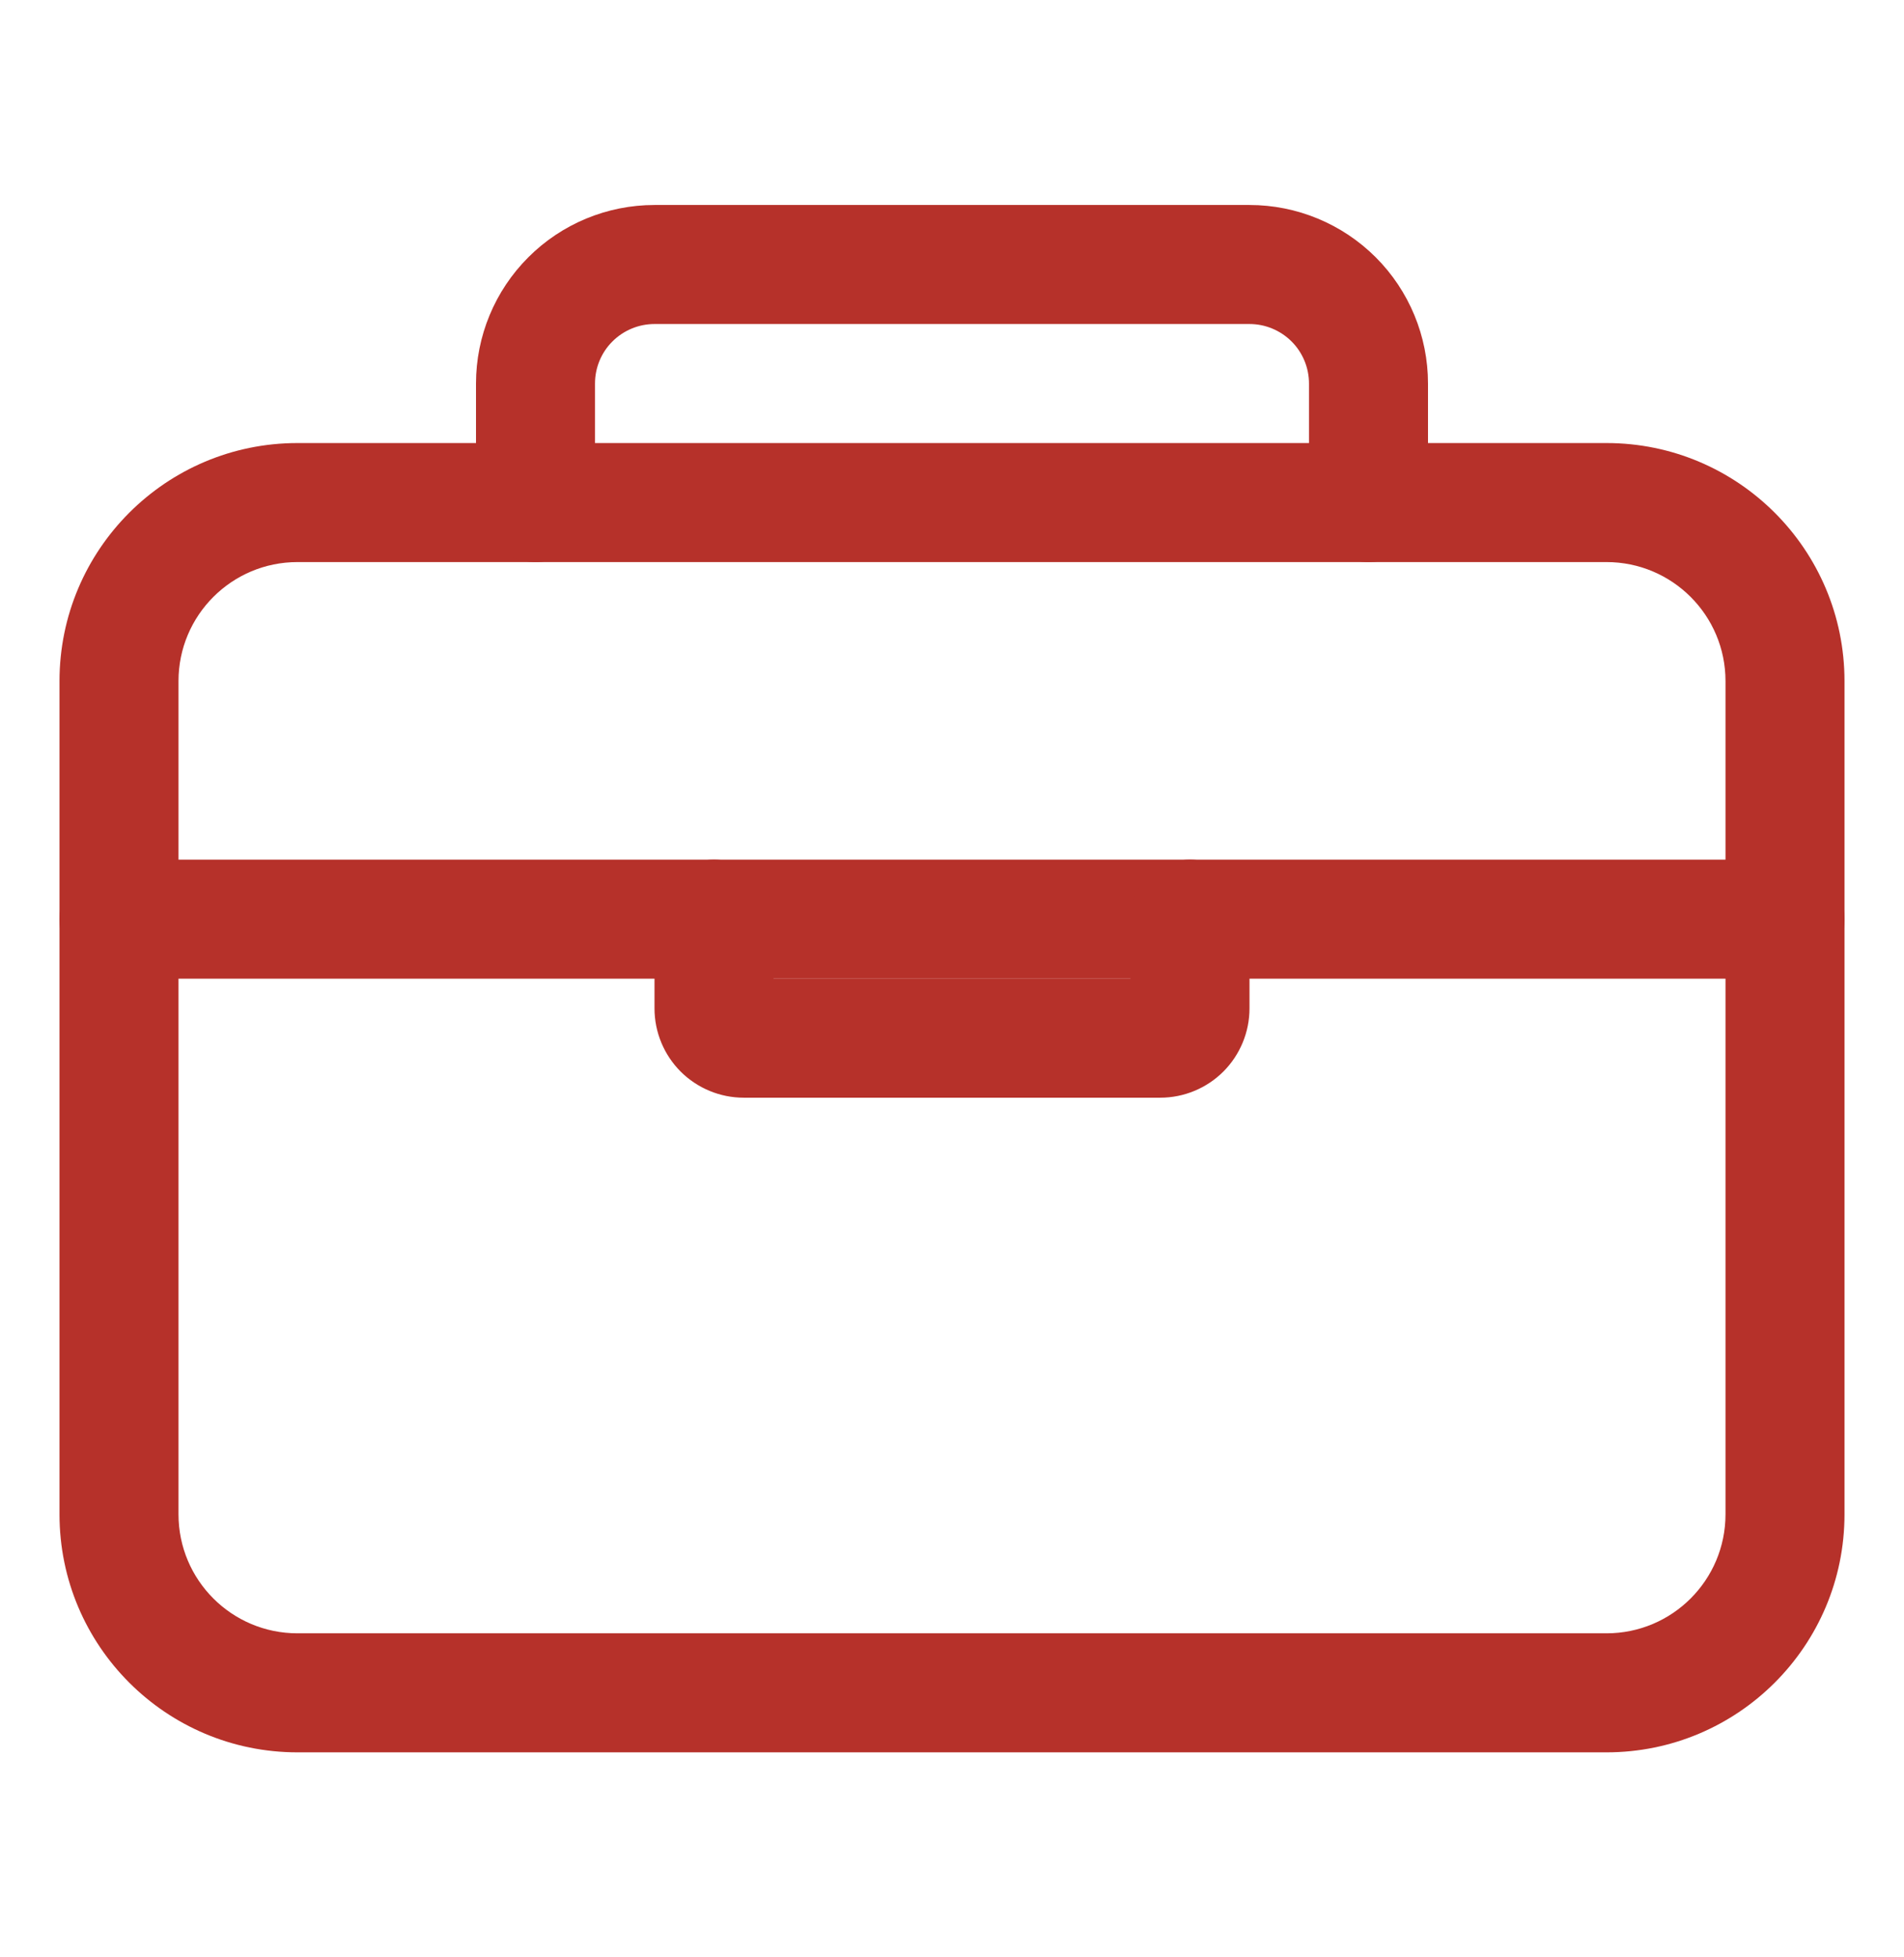
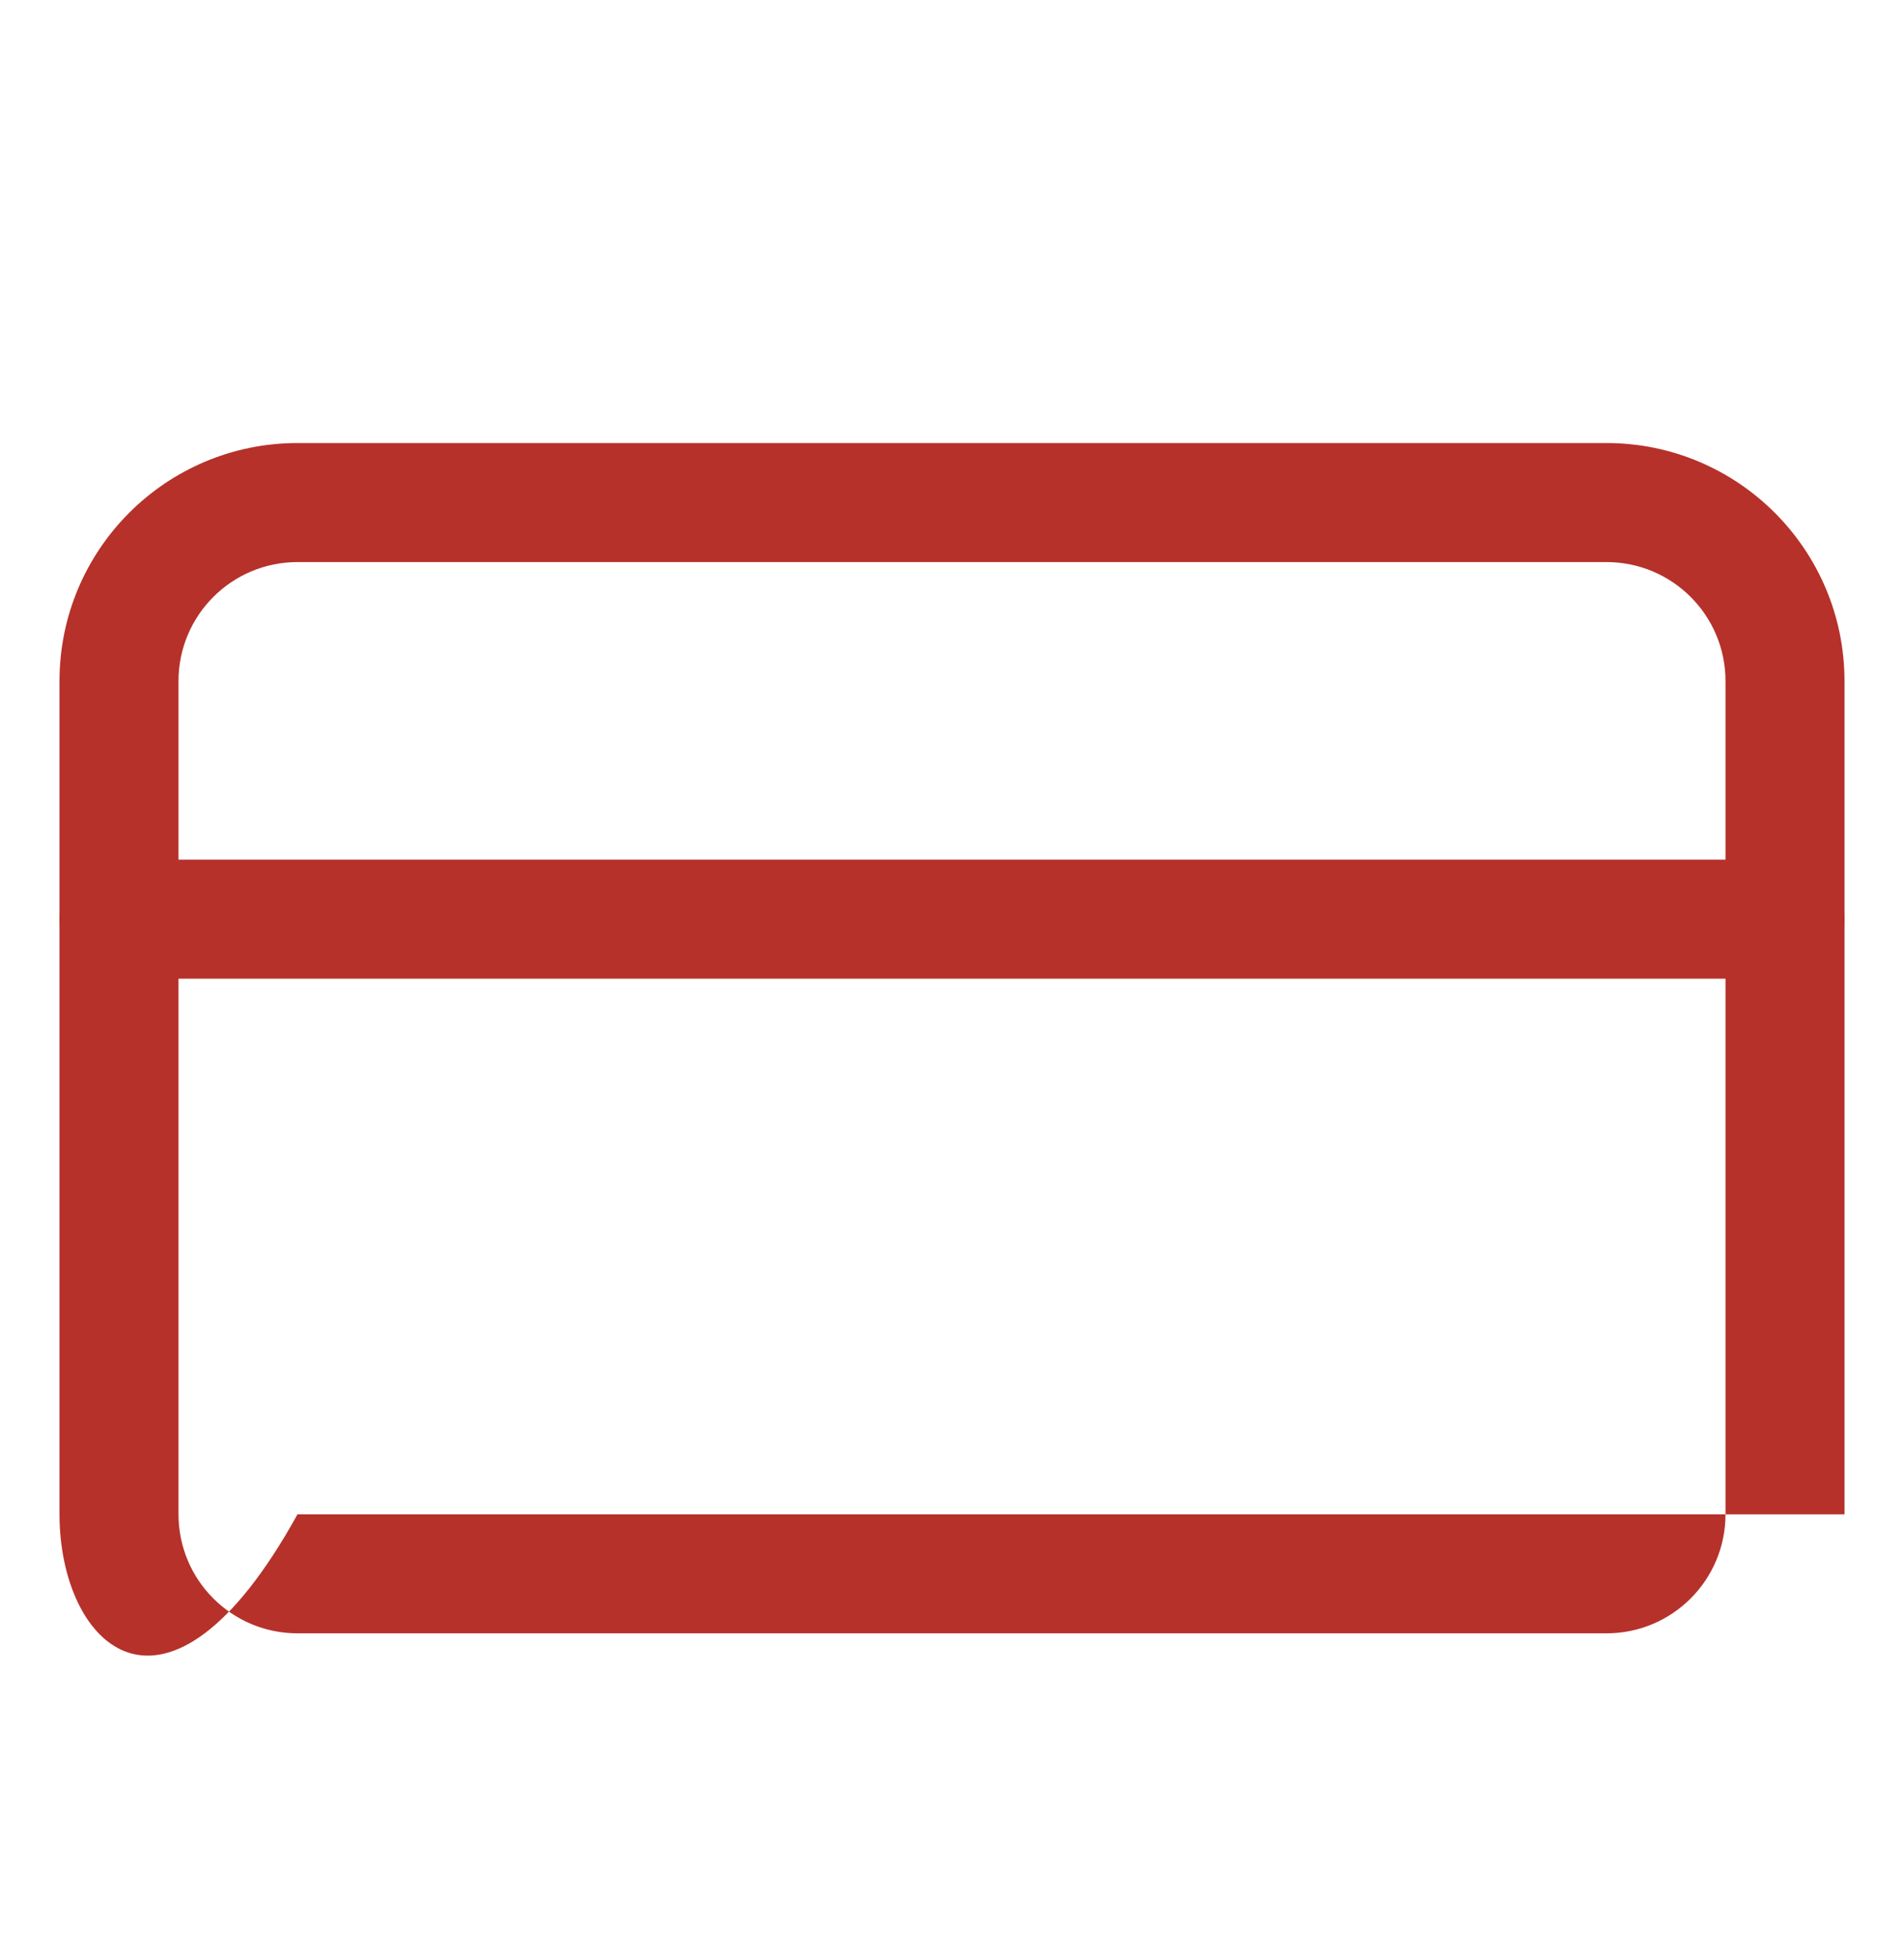
<svg xmlns="http://www.w3.org/2000/svg" width="36" height="37" viewBox="0 0 36 37" fill="none">
-   <path fill-rule="evenodd" clip-rule="evenodd" d="M5.625 10.625C4.382 10.625 3.375 11.632 3.375 12.875V28.625C3.375 29.868 4.382 30.875 5.625 30.875H30.375C31.618 30.875 32.625 29.868 32.625 28.625V12.875C32.625 11.632 31.618 10.625 30.375 10.625H5.625ZM1.125 12.875C1.125 10.39 3.14 8.375 5.625 8.375H30.375C32.86 8.375 34.875 10.39 34.875 12.875V28.625C34.875 31.11 32.86 33.125 30.375 33.125H5.625C3.14 33.125 1.125 31.11 1.125 28.625V12.875Z" fill="#B6312A" />
-   <path fill-rule="evenodd" clip-rule="evenodd" d="M12.375 6.125C12.077 6.125 11.79 6.244 11.579 6.455C11.368 6.665 11.25 6.952 11.25 7.25V9.5C11.25 10.121 10.746 10.625 10.125 10.625C9.504 10.625 9 10.121 9 9.5V7.25C9 6.355 9.356 5.496 9.989 4.864C10.621 4.231 11.48 3.875 12.375 3.875H23.625C24.52 3.875 25.378 4.231 26.012 4.864C26.644 5.496 27 6.355 27 7.25V9.5C27 10.121 26.496 10.625 25.875 10.625C25.254 10.625 24.75 10.121 24.75 9.5V7.25C24.75 6.952 24.631 6.665 24.421 6.455C24.209 6.244 23.923 6.125 23.625 6.125H12.375Z" fill="#B6312A" />
+   <path fill-rule="evenodd" clip-rule="evenodd" d="M5.625 10.625C4.382 10.625 3.375 11.632 3.375 12.875V28.625C3.375 29.868 4.382 30.875 5.625 30.875H30.375C31.618 30.875 32.625 29.868 32.625 28.625V12.875C32.625 11.632 31.618 10.625 30.375 10.625H5.625ZM1.125 12.875C1.125 10.39 3.14 8.375 5.625 8.375H30.375C32.86 8.375 34.875 10.39 34.875 12.875V28.625H5.625C3.14 33.125 1.125 31.11 1.125 28.625V12.875Z" fill="#B6312A" />
  <path fill-rule="evenodd" clip-rule="evenodd" d="M1.125 17.375C1.125 16.754 1.629 16.25 2.25 16.25H33.75C34.371 16.25 34.875 16.754 34.875 17.375C34.875 17.996 34.371 18.5 33.75 18.5H2.25C1.629 18.5 1.125 17.996 1.125 17.375Z" fill="#B6312A" />
-   <path fill-rule="evenodd" clip-rule="evenodd" d="M13.5 16.25C14.121 16.25 14.625 16.754 14.625 17.375V18.5H21.375V17.375C21.375 16.754 21.879 16.25 22.5 16.25C23.121 16.25 23.625 16.754 23.625 17.375V19.062C23.625 19.51 23.447 19.939 23.131 20.256C22.814 20.572 22.385 20.75 21.938 20.75H14.062C13.615 20.75 13.186 20.572 12.869 20.256C12.553 19.939 12.375 19.51 12.375 19.062V17.375C12.375 16.754 12.879 16.25 13.5 16.25Z" fill="#B6312A" />
</svg>